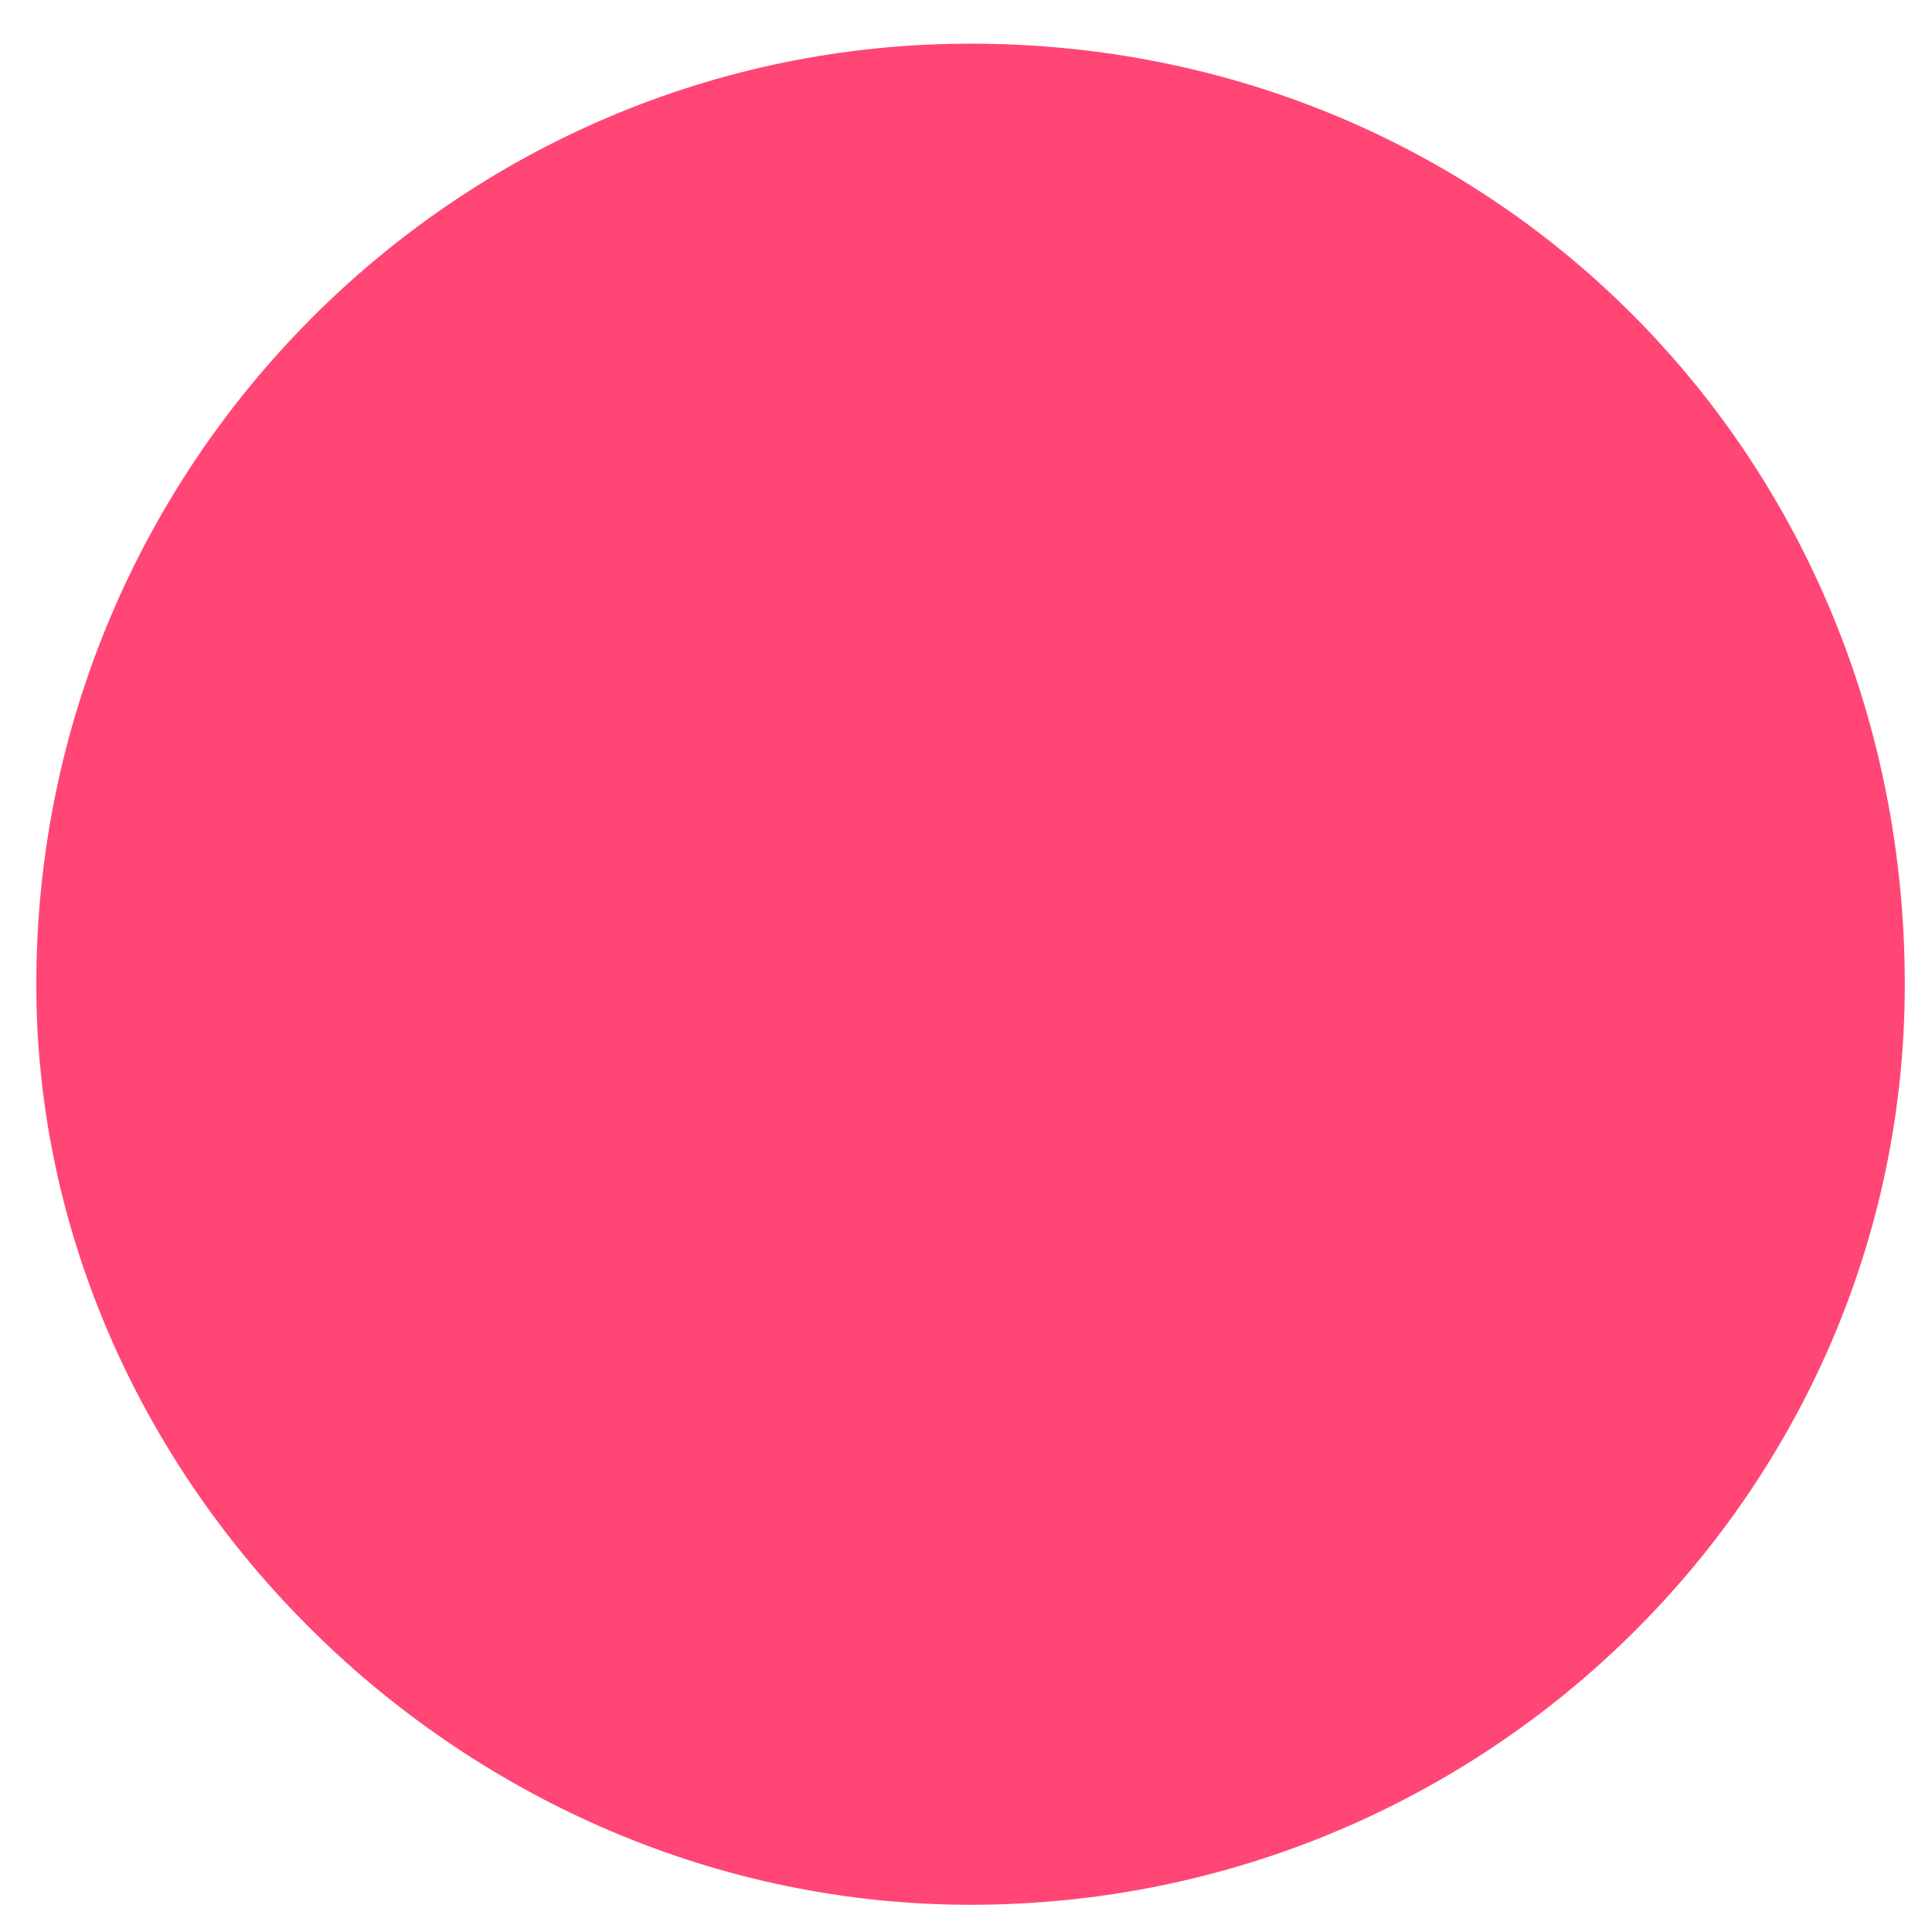
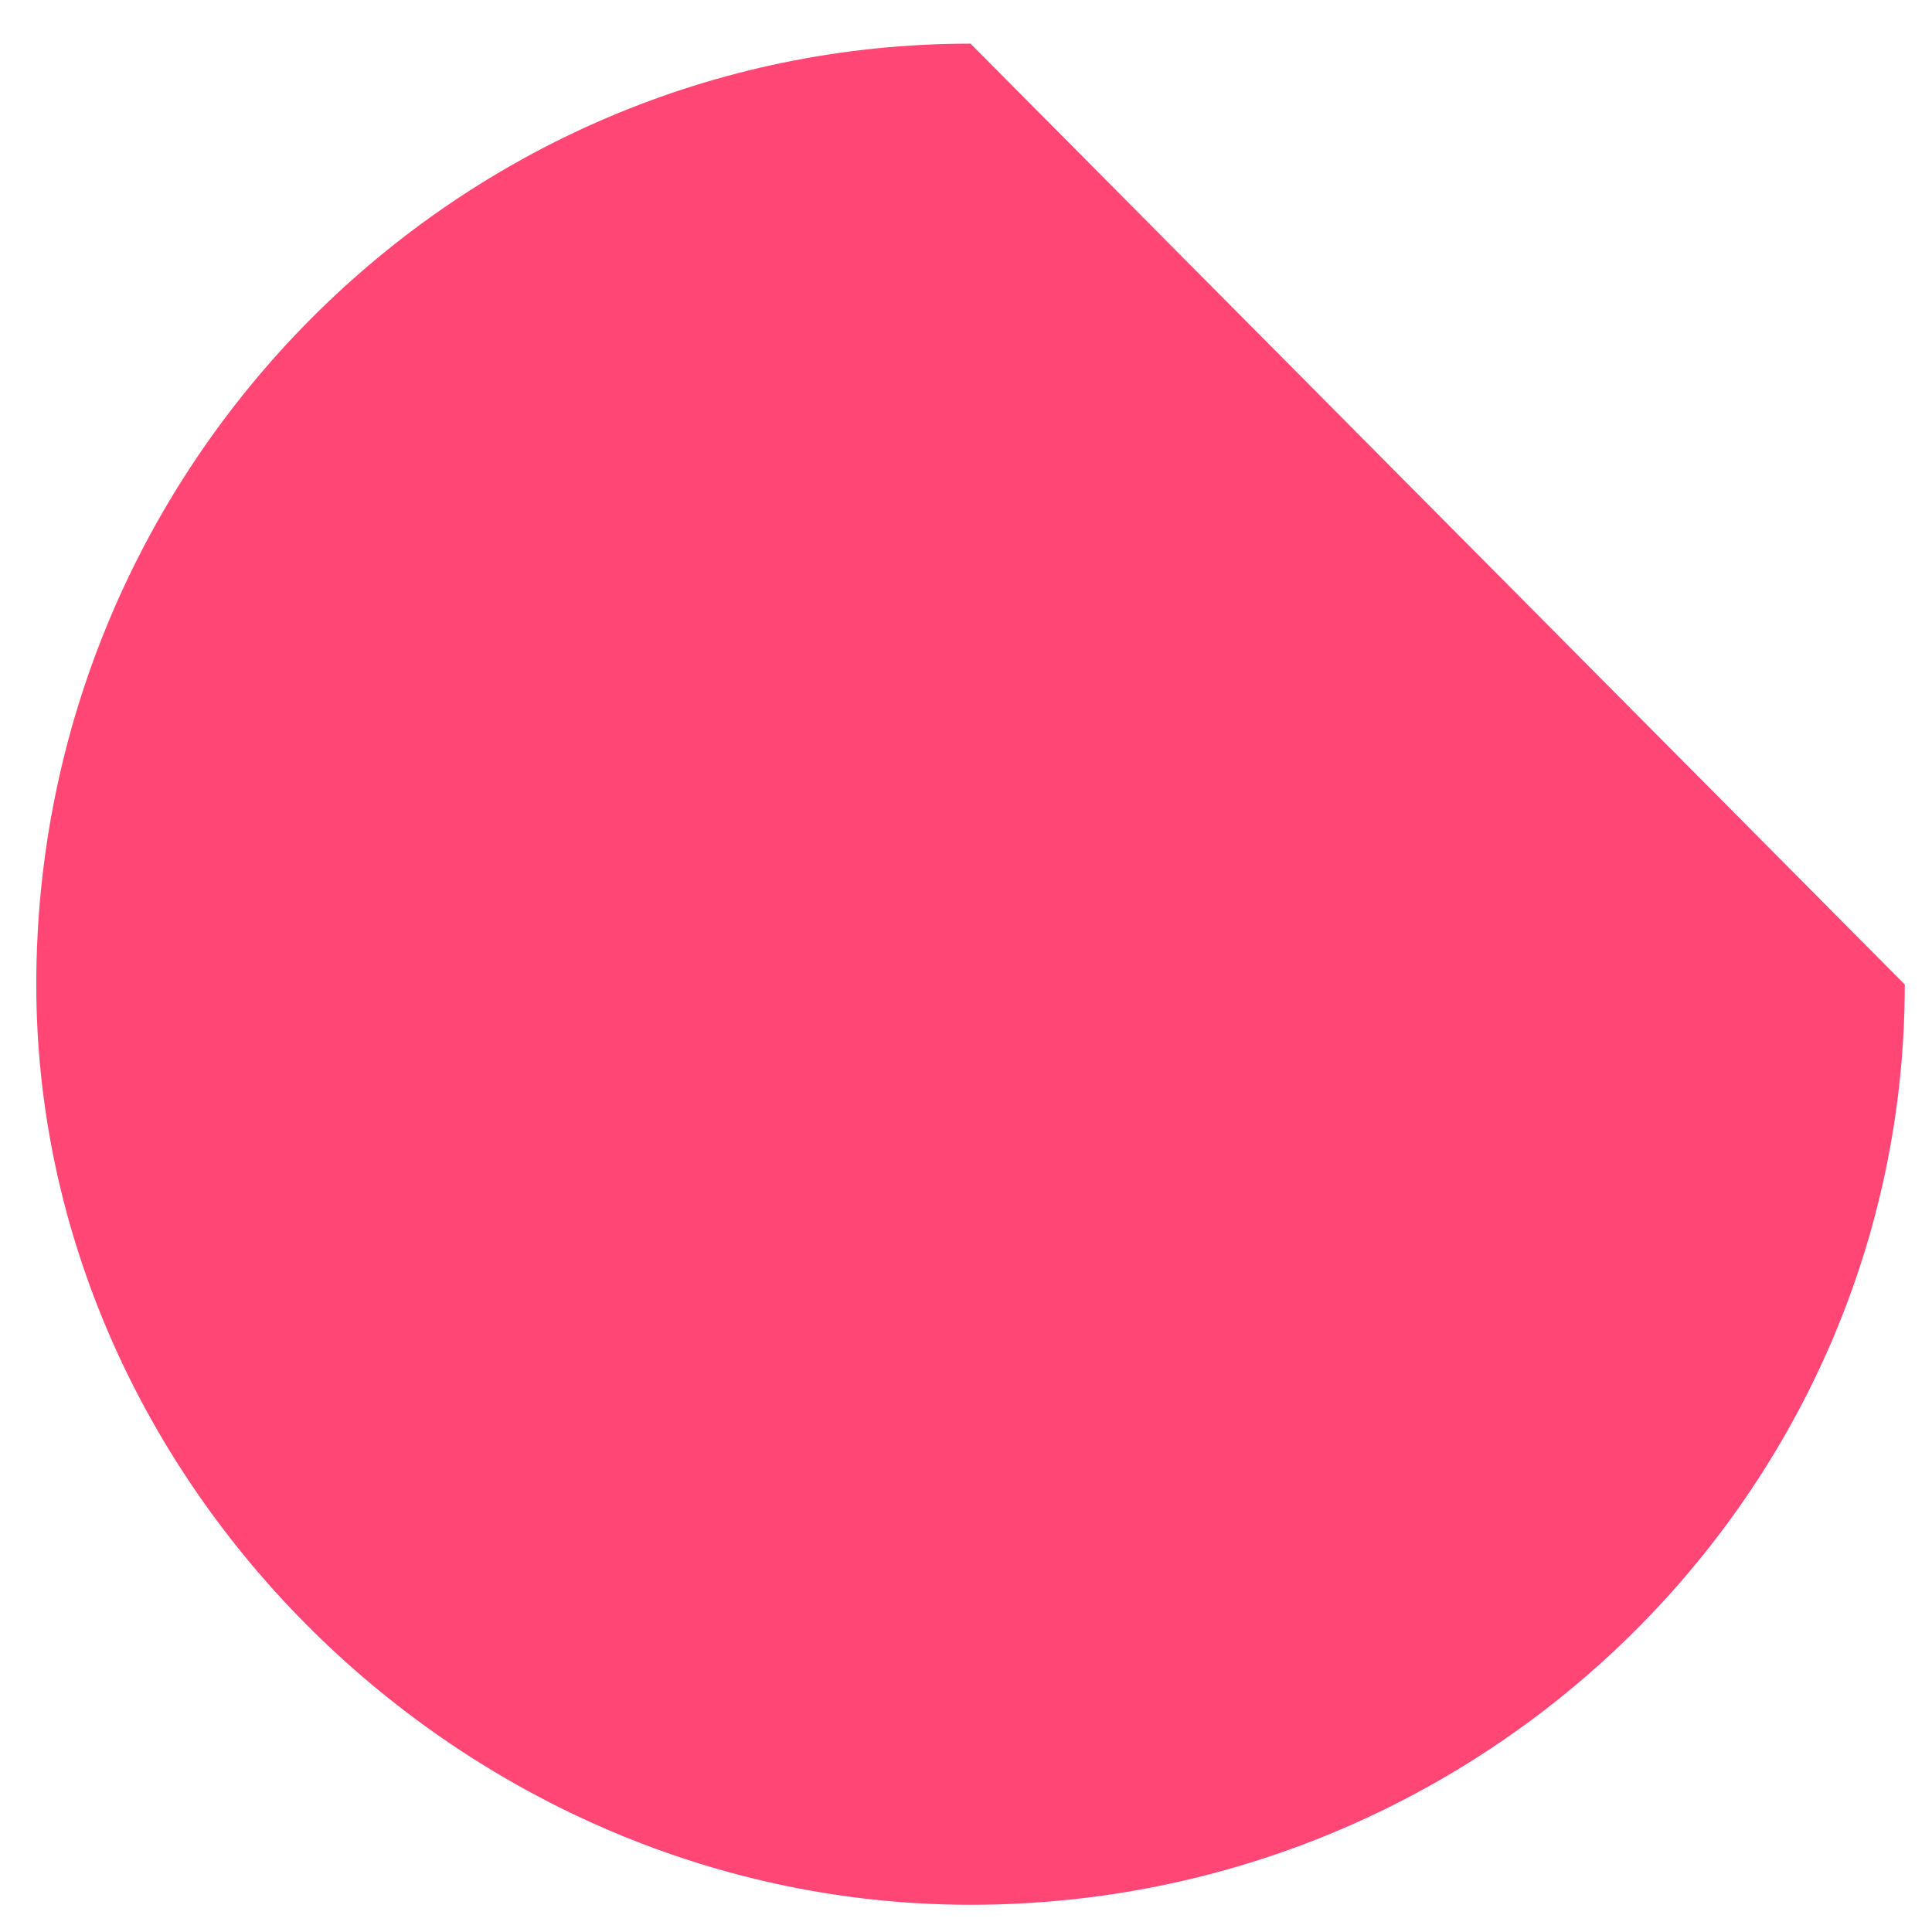
<svg xmlns="http://www.w3.org/2000/svg" version="1.1" id="Layer_1" x="0px" y="0px" viewBox="203.2 -116.8 787.9 787.9" style="enable-background:new 203.2 -116.8 787.9 787.9;" xml:space="preserve">
  <style type="text/css">
	.st0{fill:#FF4675;}
</style>
-   <path class="st0" d="M599-99C388.9-99,218,73.1,218,284.7C218,488.1,392.5,660,599,660c210.1,0,381-168.4,381-375.3  C980,69.5,812.6-99,599-99z" />
+   <path class="st0" d="M599-99C388.9-99,218,73.1,218,284.7C218,488.1,392.5,660,599,660c210.1,0,381-168.4,381-375.3  z" />
</svg>